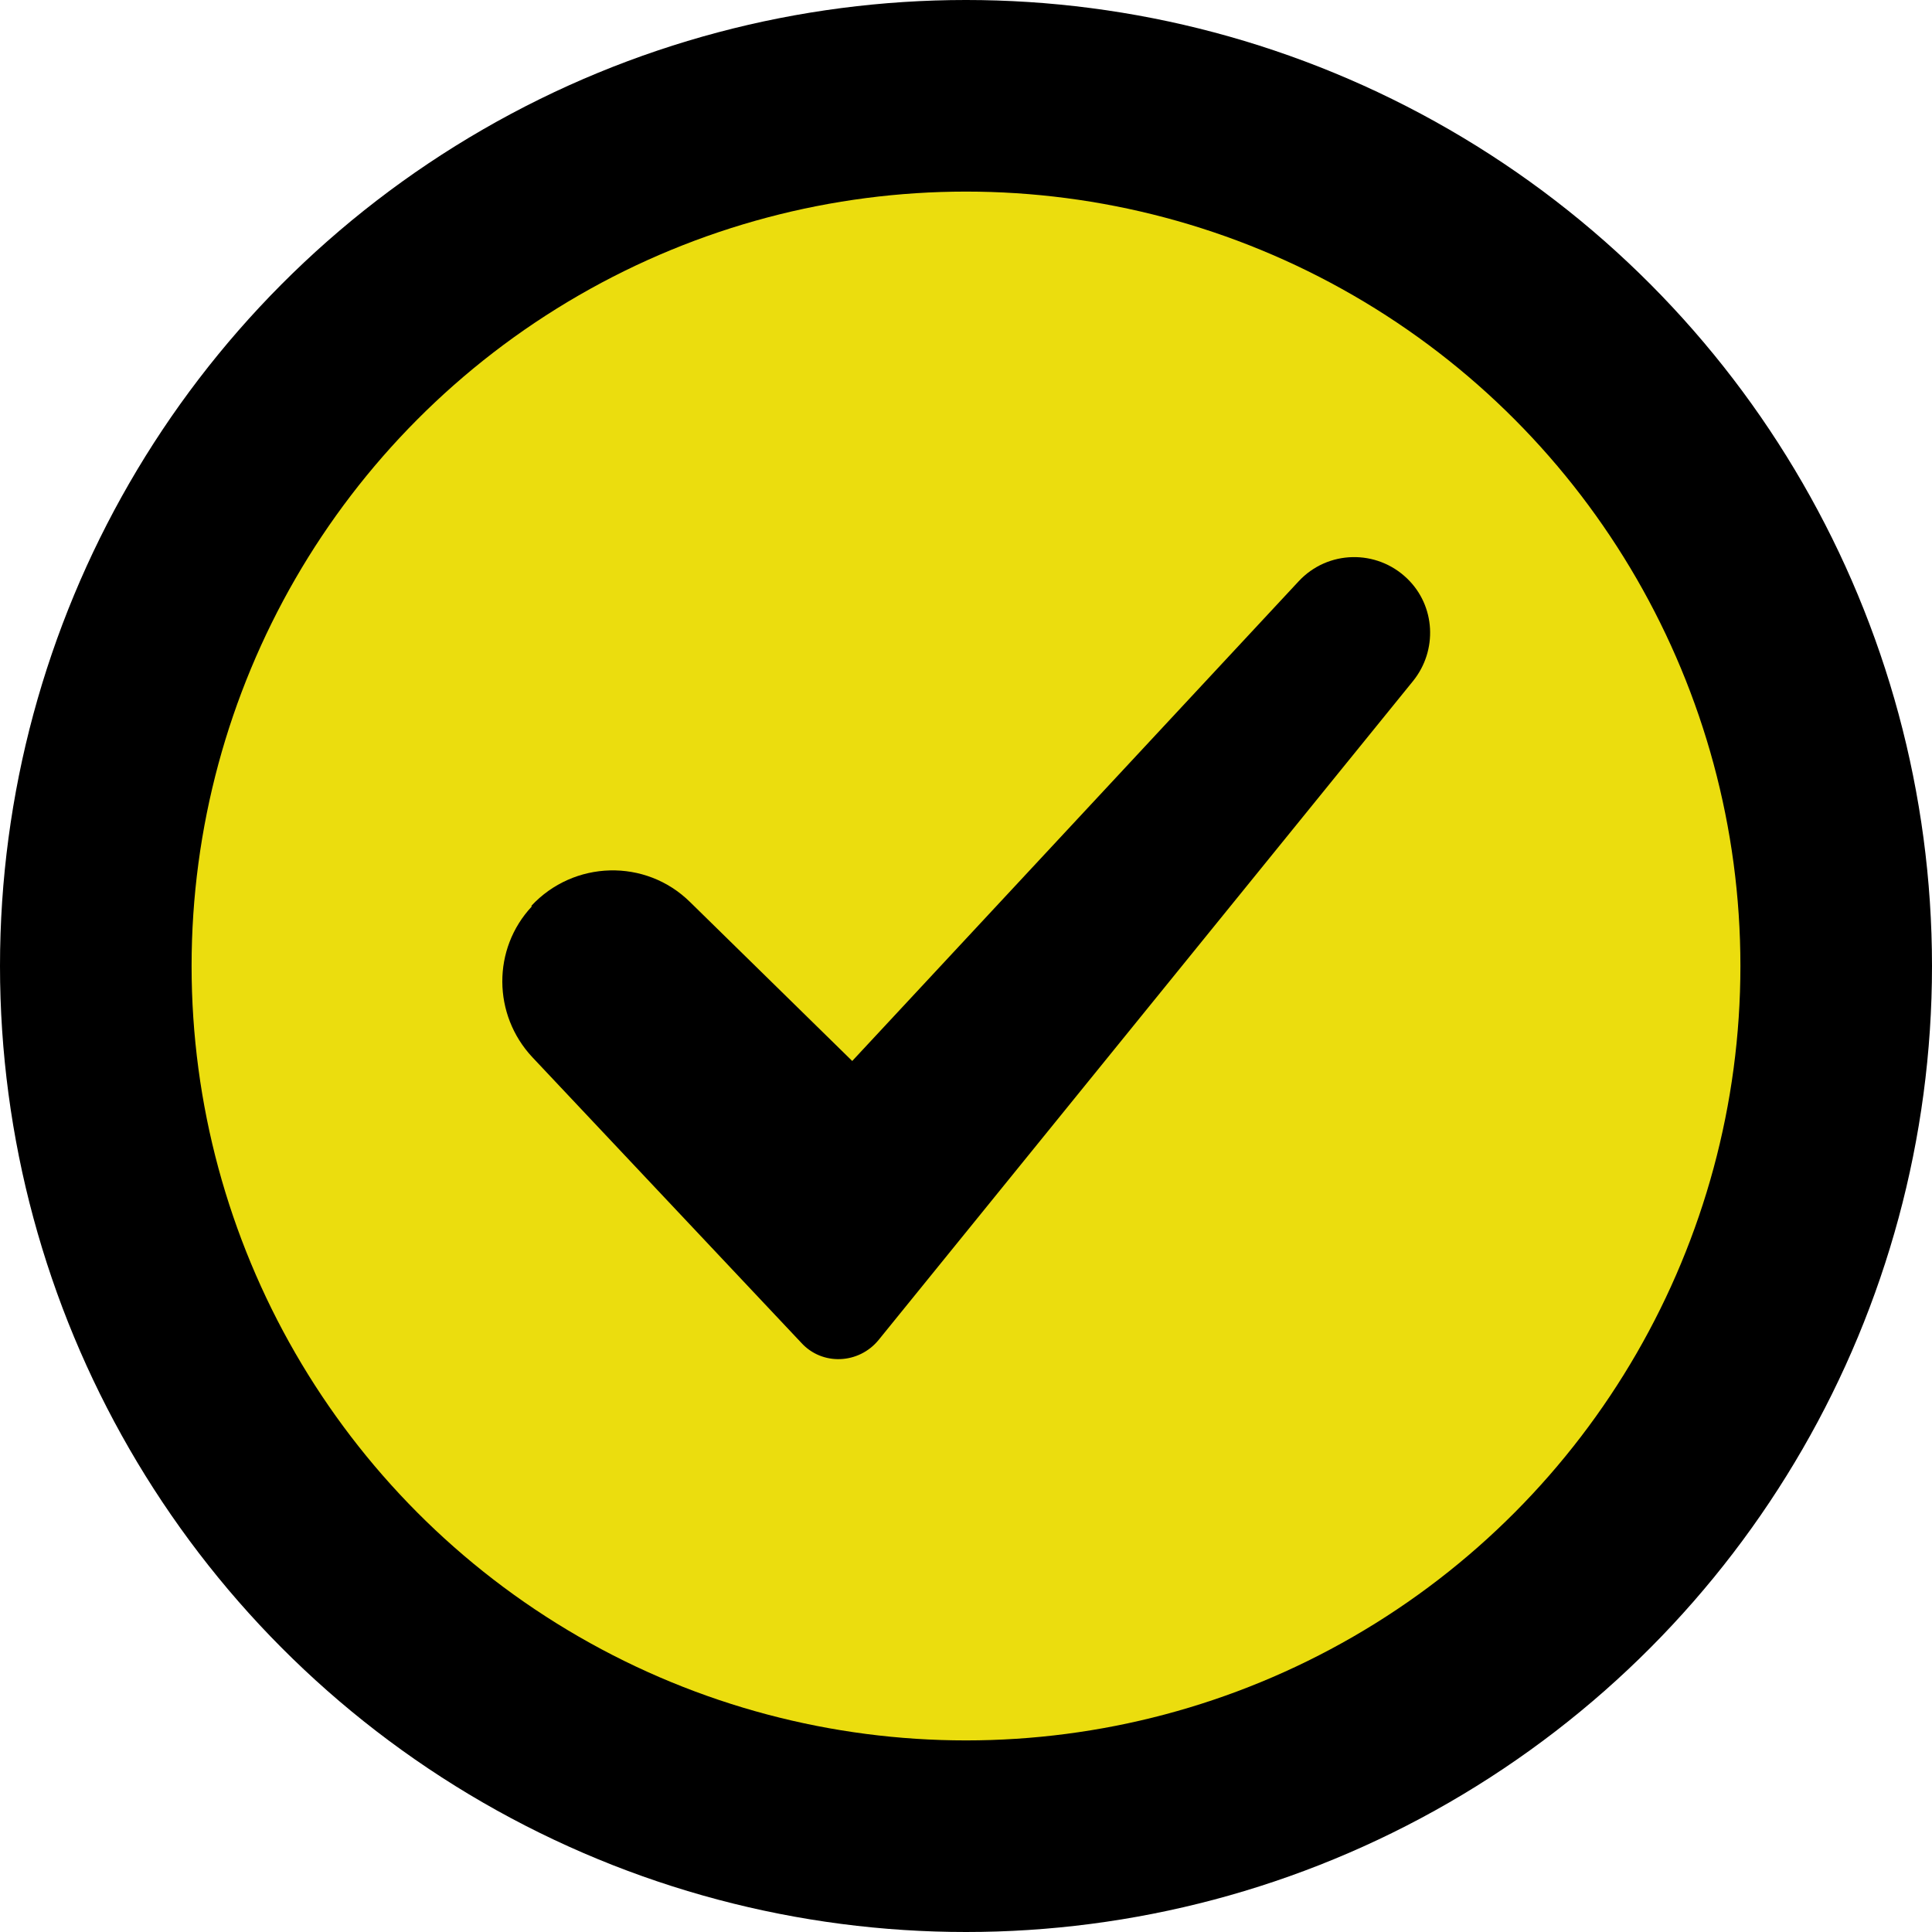
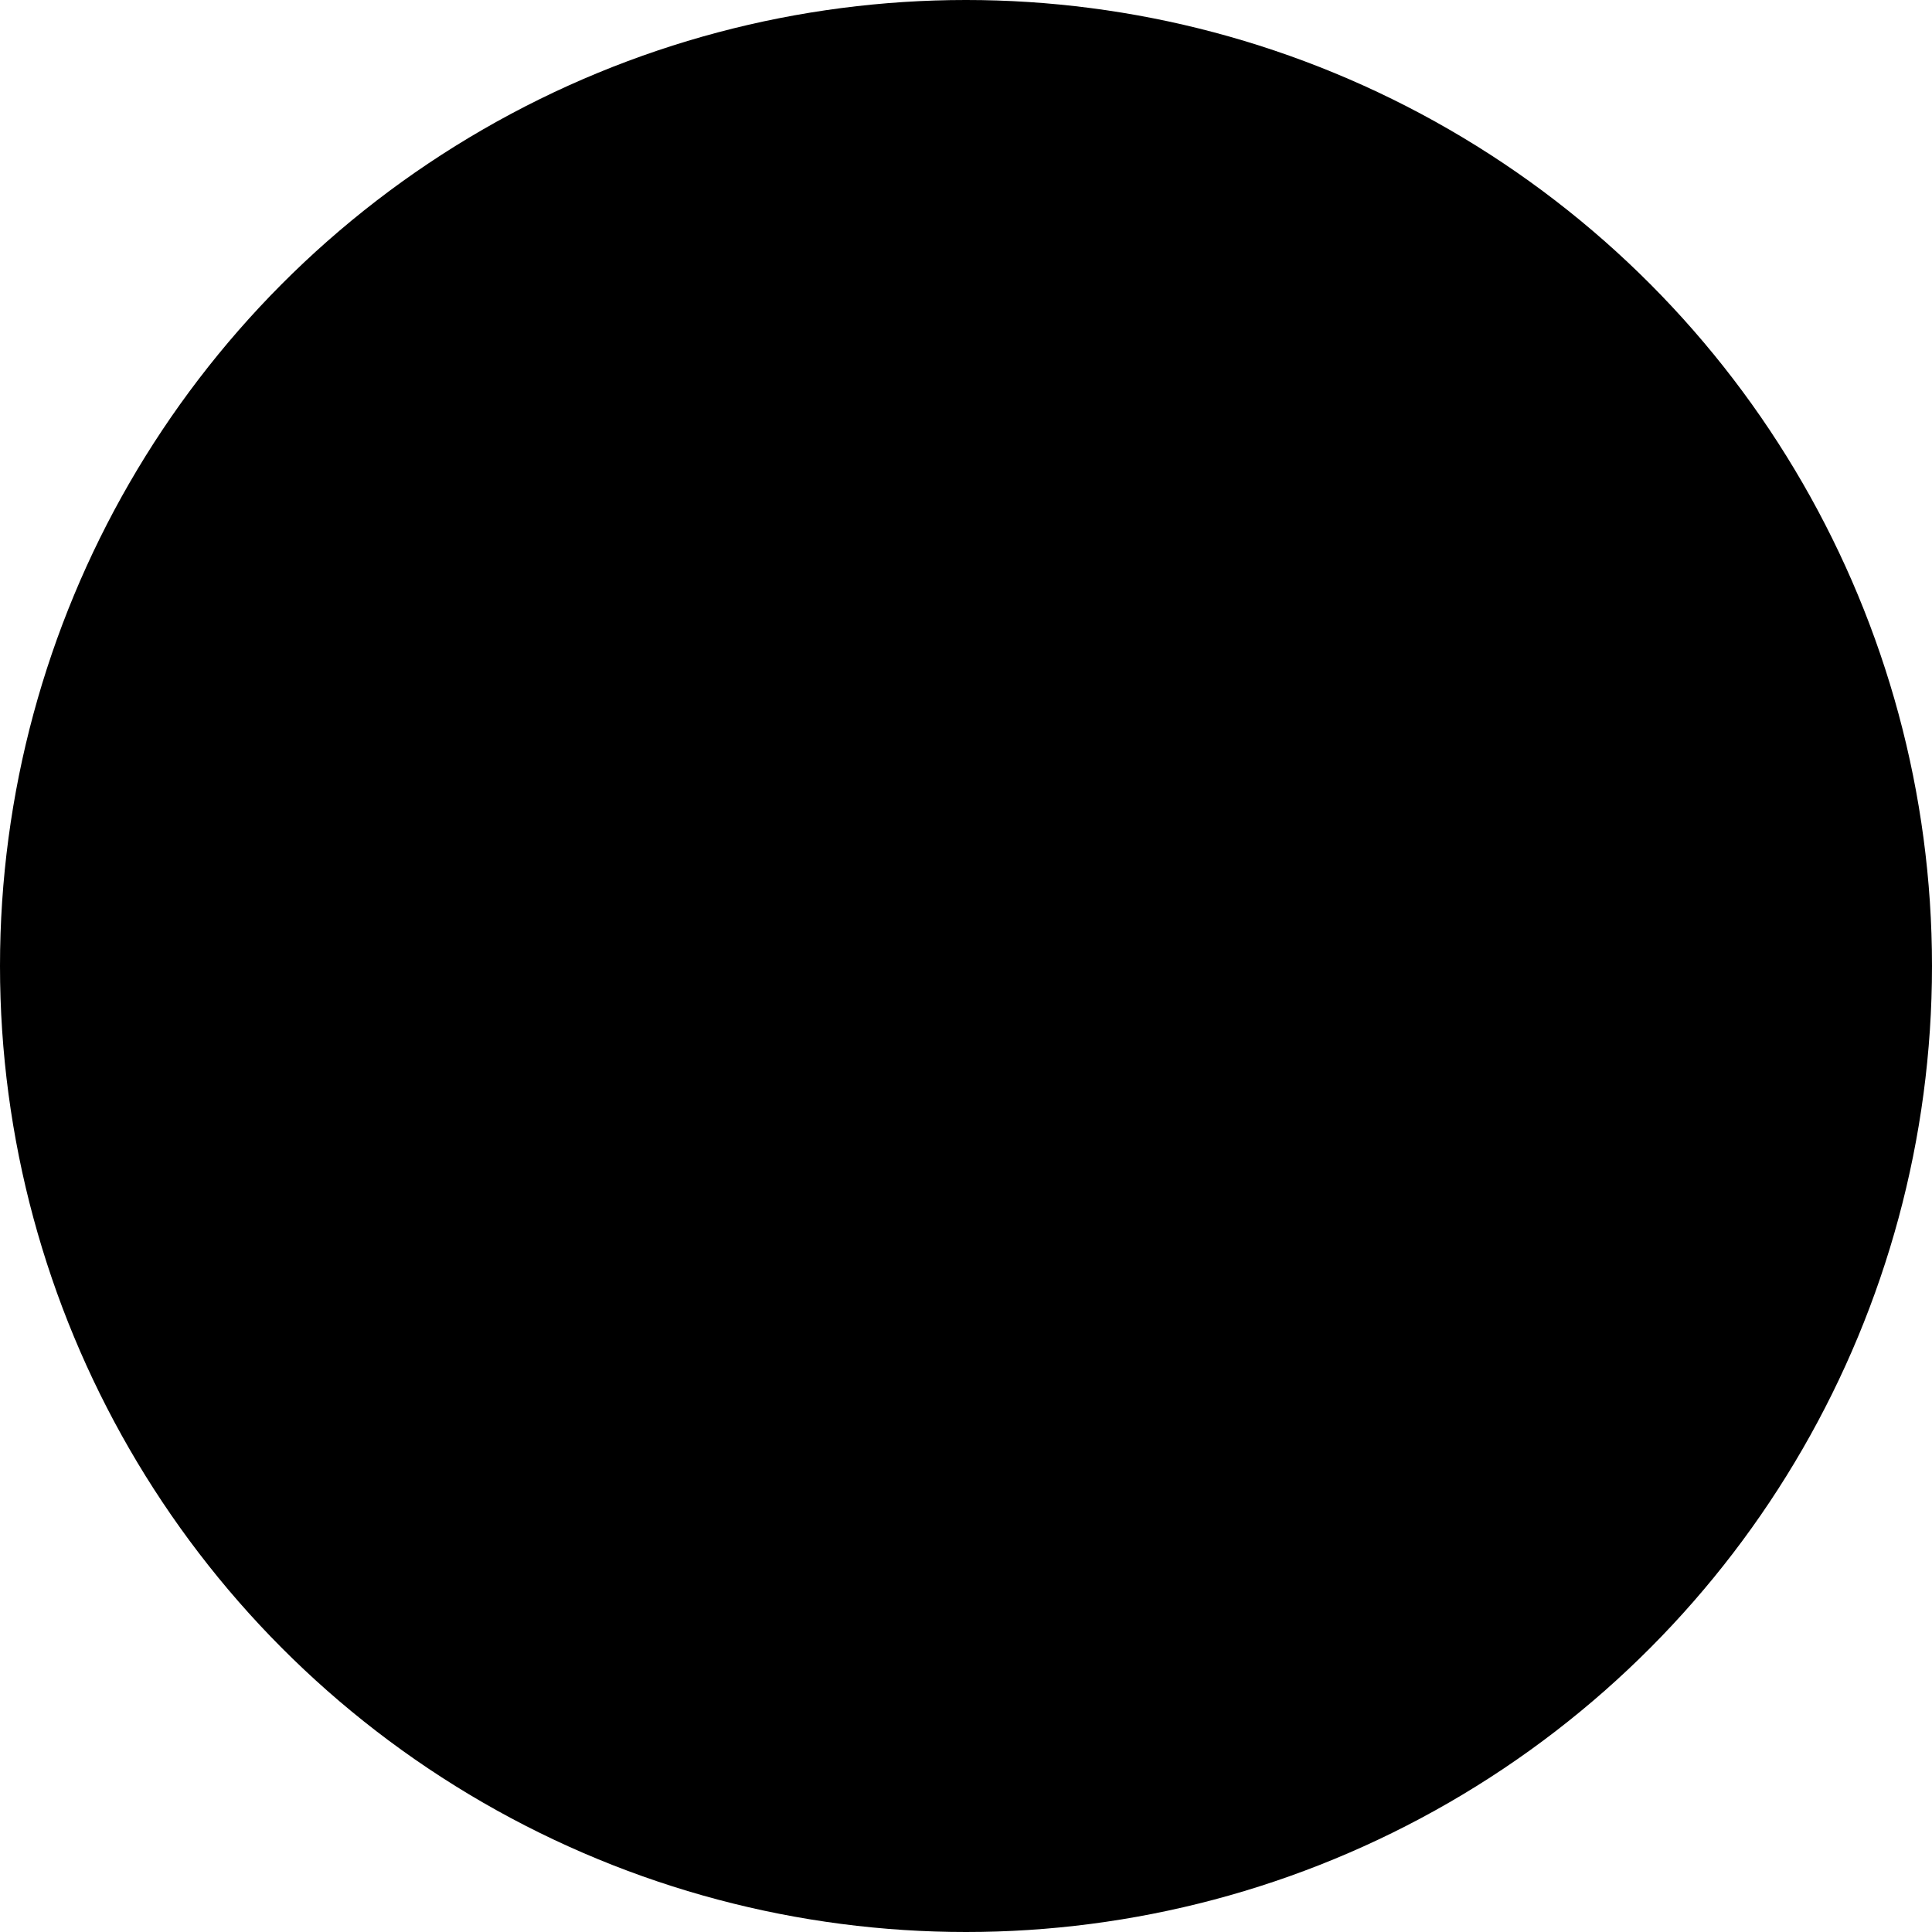
<svg xmlns="http://www.w3.org/2000/svg" id="Calque_2" data-name="Calque 2" viewBox="0 0 36 36">
  <defs>
    <style>
      .cls-1 {
        fill: #ebdd0e;
      }
    </style>
  </defs>
  <g id="Calque_1-2" data-name="Calque 1">
    <g>
      <g>
        <circle cx="18" cy="18" r="18" />
-         <circle class="cls-1" cx="18" cy="18" r="14.43" />
      </g>
-       <path d="m9.9,16.88h0c.79-.85,2.13-.89,2.96-.07l3.02,2.96,8.32-8.94c.54-.58,1.45-.6,2.02-.05h0c.53.51.57,1.34.11,1.91l-9.96,12.28c-.37.45-1.05.48-1.44.05l-5.01-5.32c-.74-.79-.75-2.02-.01-2.81Z" />
+       <path d="m9.9,16.88h0c.79-.85,2.13-.89,2.96-.07l3.02,2.96,8.32-8.94c.54-.58,1.45-.6,2.02-.05h0c.53.51.57,1.34.11,1.91l-9.96,12.28c-.37.45-1.05.48-1.44.05l-5.01-5.32Z" />
    </g>
  </g>
</svg>